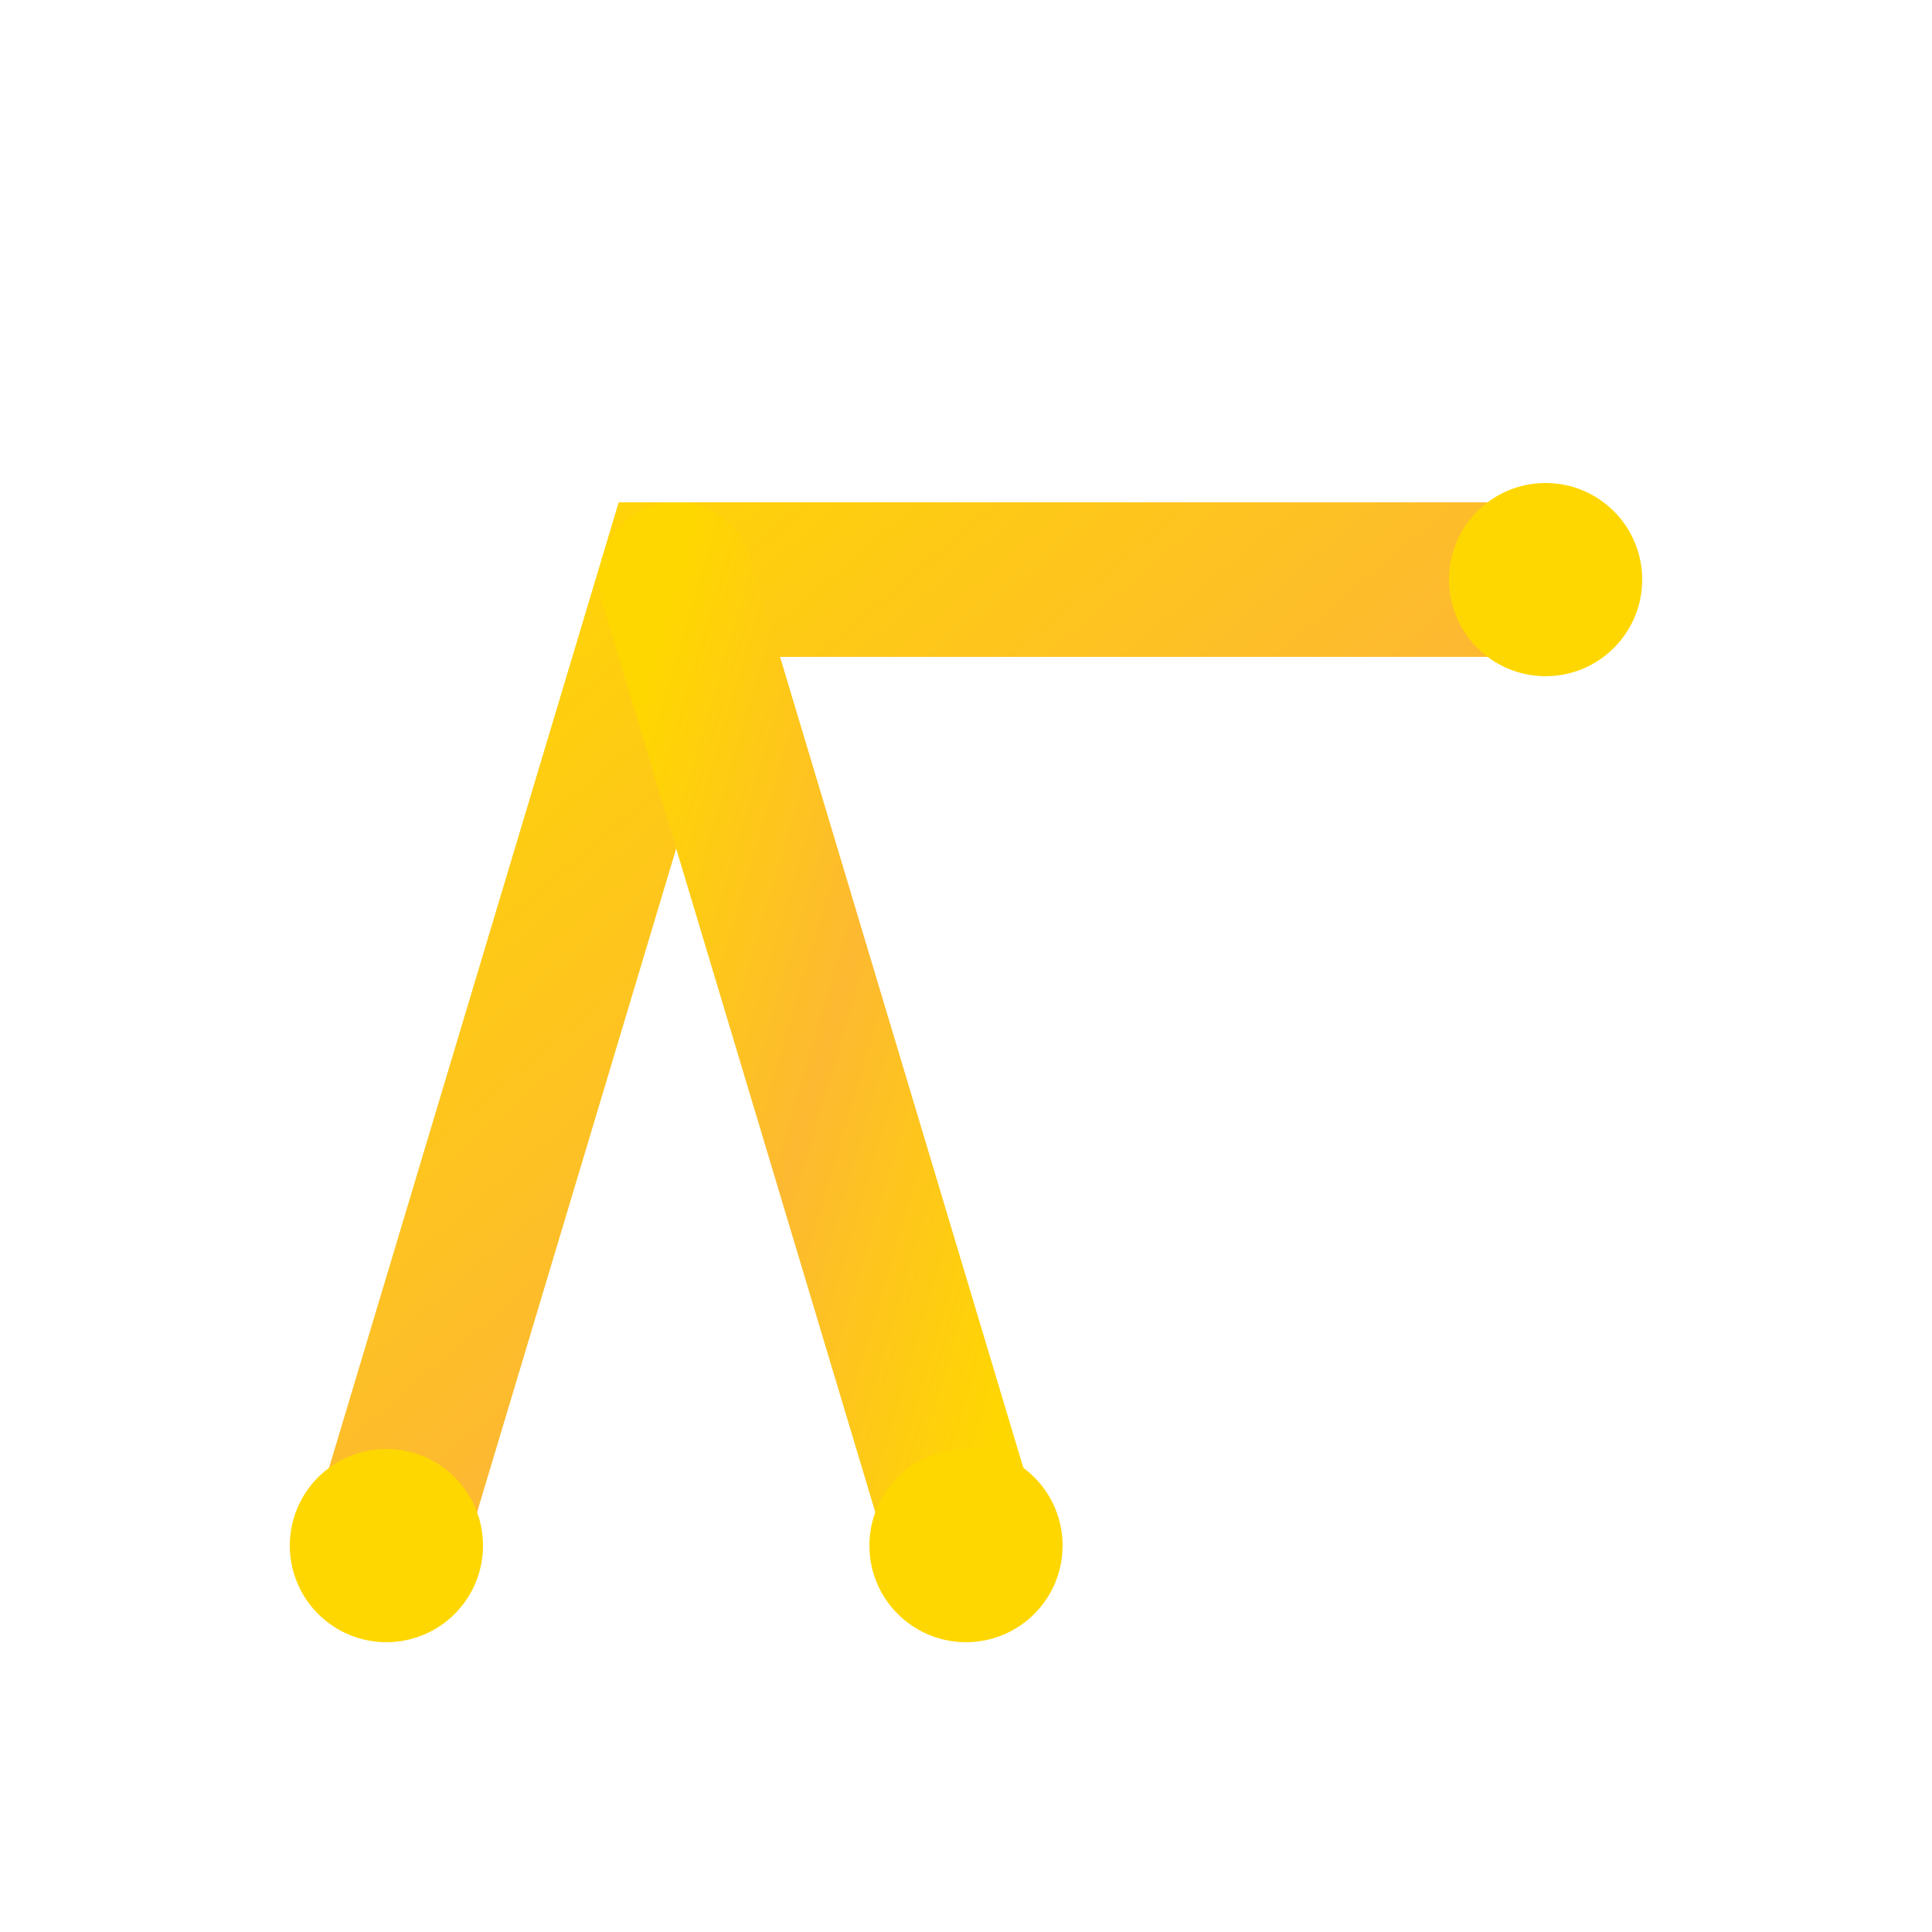
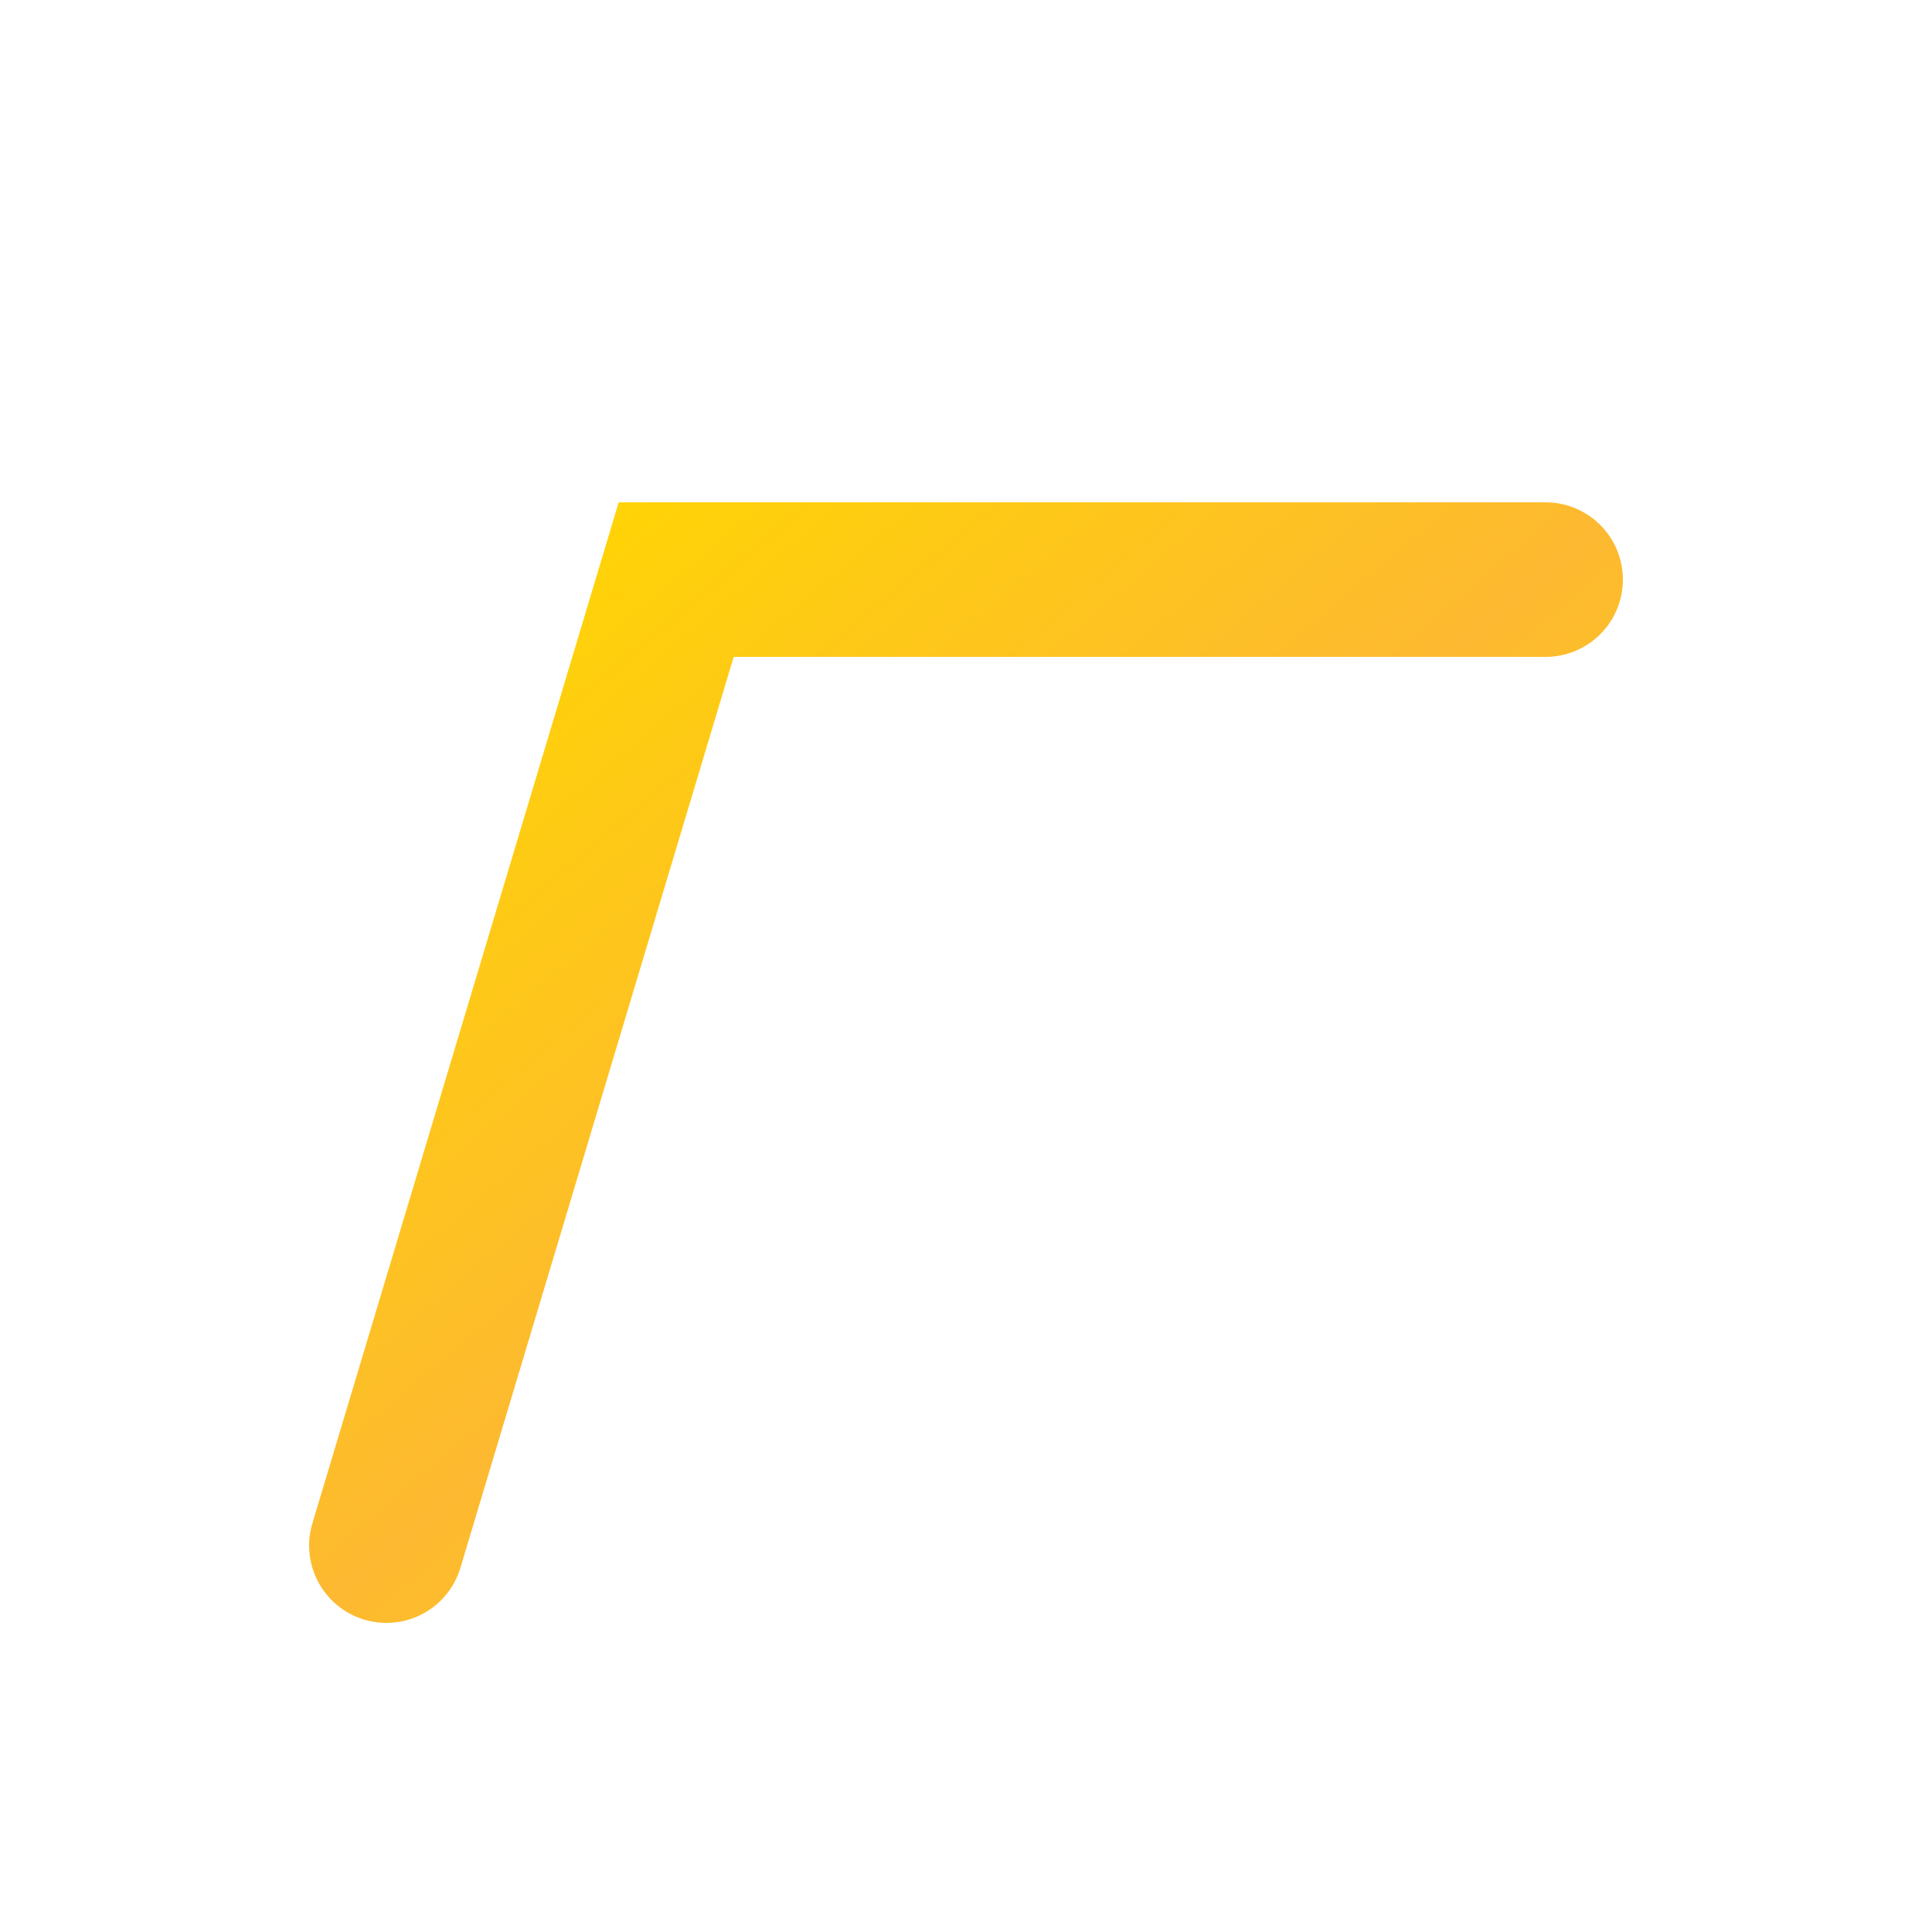
<svg xmlns="http://www.w3.org/2000/svg" width="100" height="100" viewBox="0 0 100 100" fill="none">
  <defs>
    <linearGradient id="gold-gradient" x1="0%" y1="0%" x2="100%" y2="100%">
      <stop offset="0%" stop-color="#FFD700" />
      <stop offset="50%" stop-color="#FDB931" />
      <stop offset="100%" stop-color="#FFD700" />
    </linearGradient>
    <filter id="glow" x="-20%" y="-20%" width="140%" height="140%">
      <feGaussianBlur stdDeviation="3" result="blur" />
      <feComposite in="SourceGraphic" in2="blur" operator="over" />
    </filter>
  </defs>
  <path d="M20 80 L35 30 L80 30" stroke="url(#gold-gradient)" stroke-width="8" stroke-linecap="round" fill="none" filter="url(#glow)" />
-   <path d="M35 30 L50 80" stroke="url(#gold-gradient)" stroke-width="8" stroke-linecap="round" fill="none" />
-   <path d="M42 55 L75 55" stroke="url(#gold-gradient)" stroke-width="6" stroke-linecap="round" opacity="0.8" />
-   <circle cx="20" cy="80" r="5" fill="#FFD700" />
-   <circle cx="50" cy="80" r="5" fill="#FFD700" />
-   <circle cx="80" cy="30" r="5" fill="#FFD700" />
</svg>